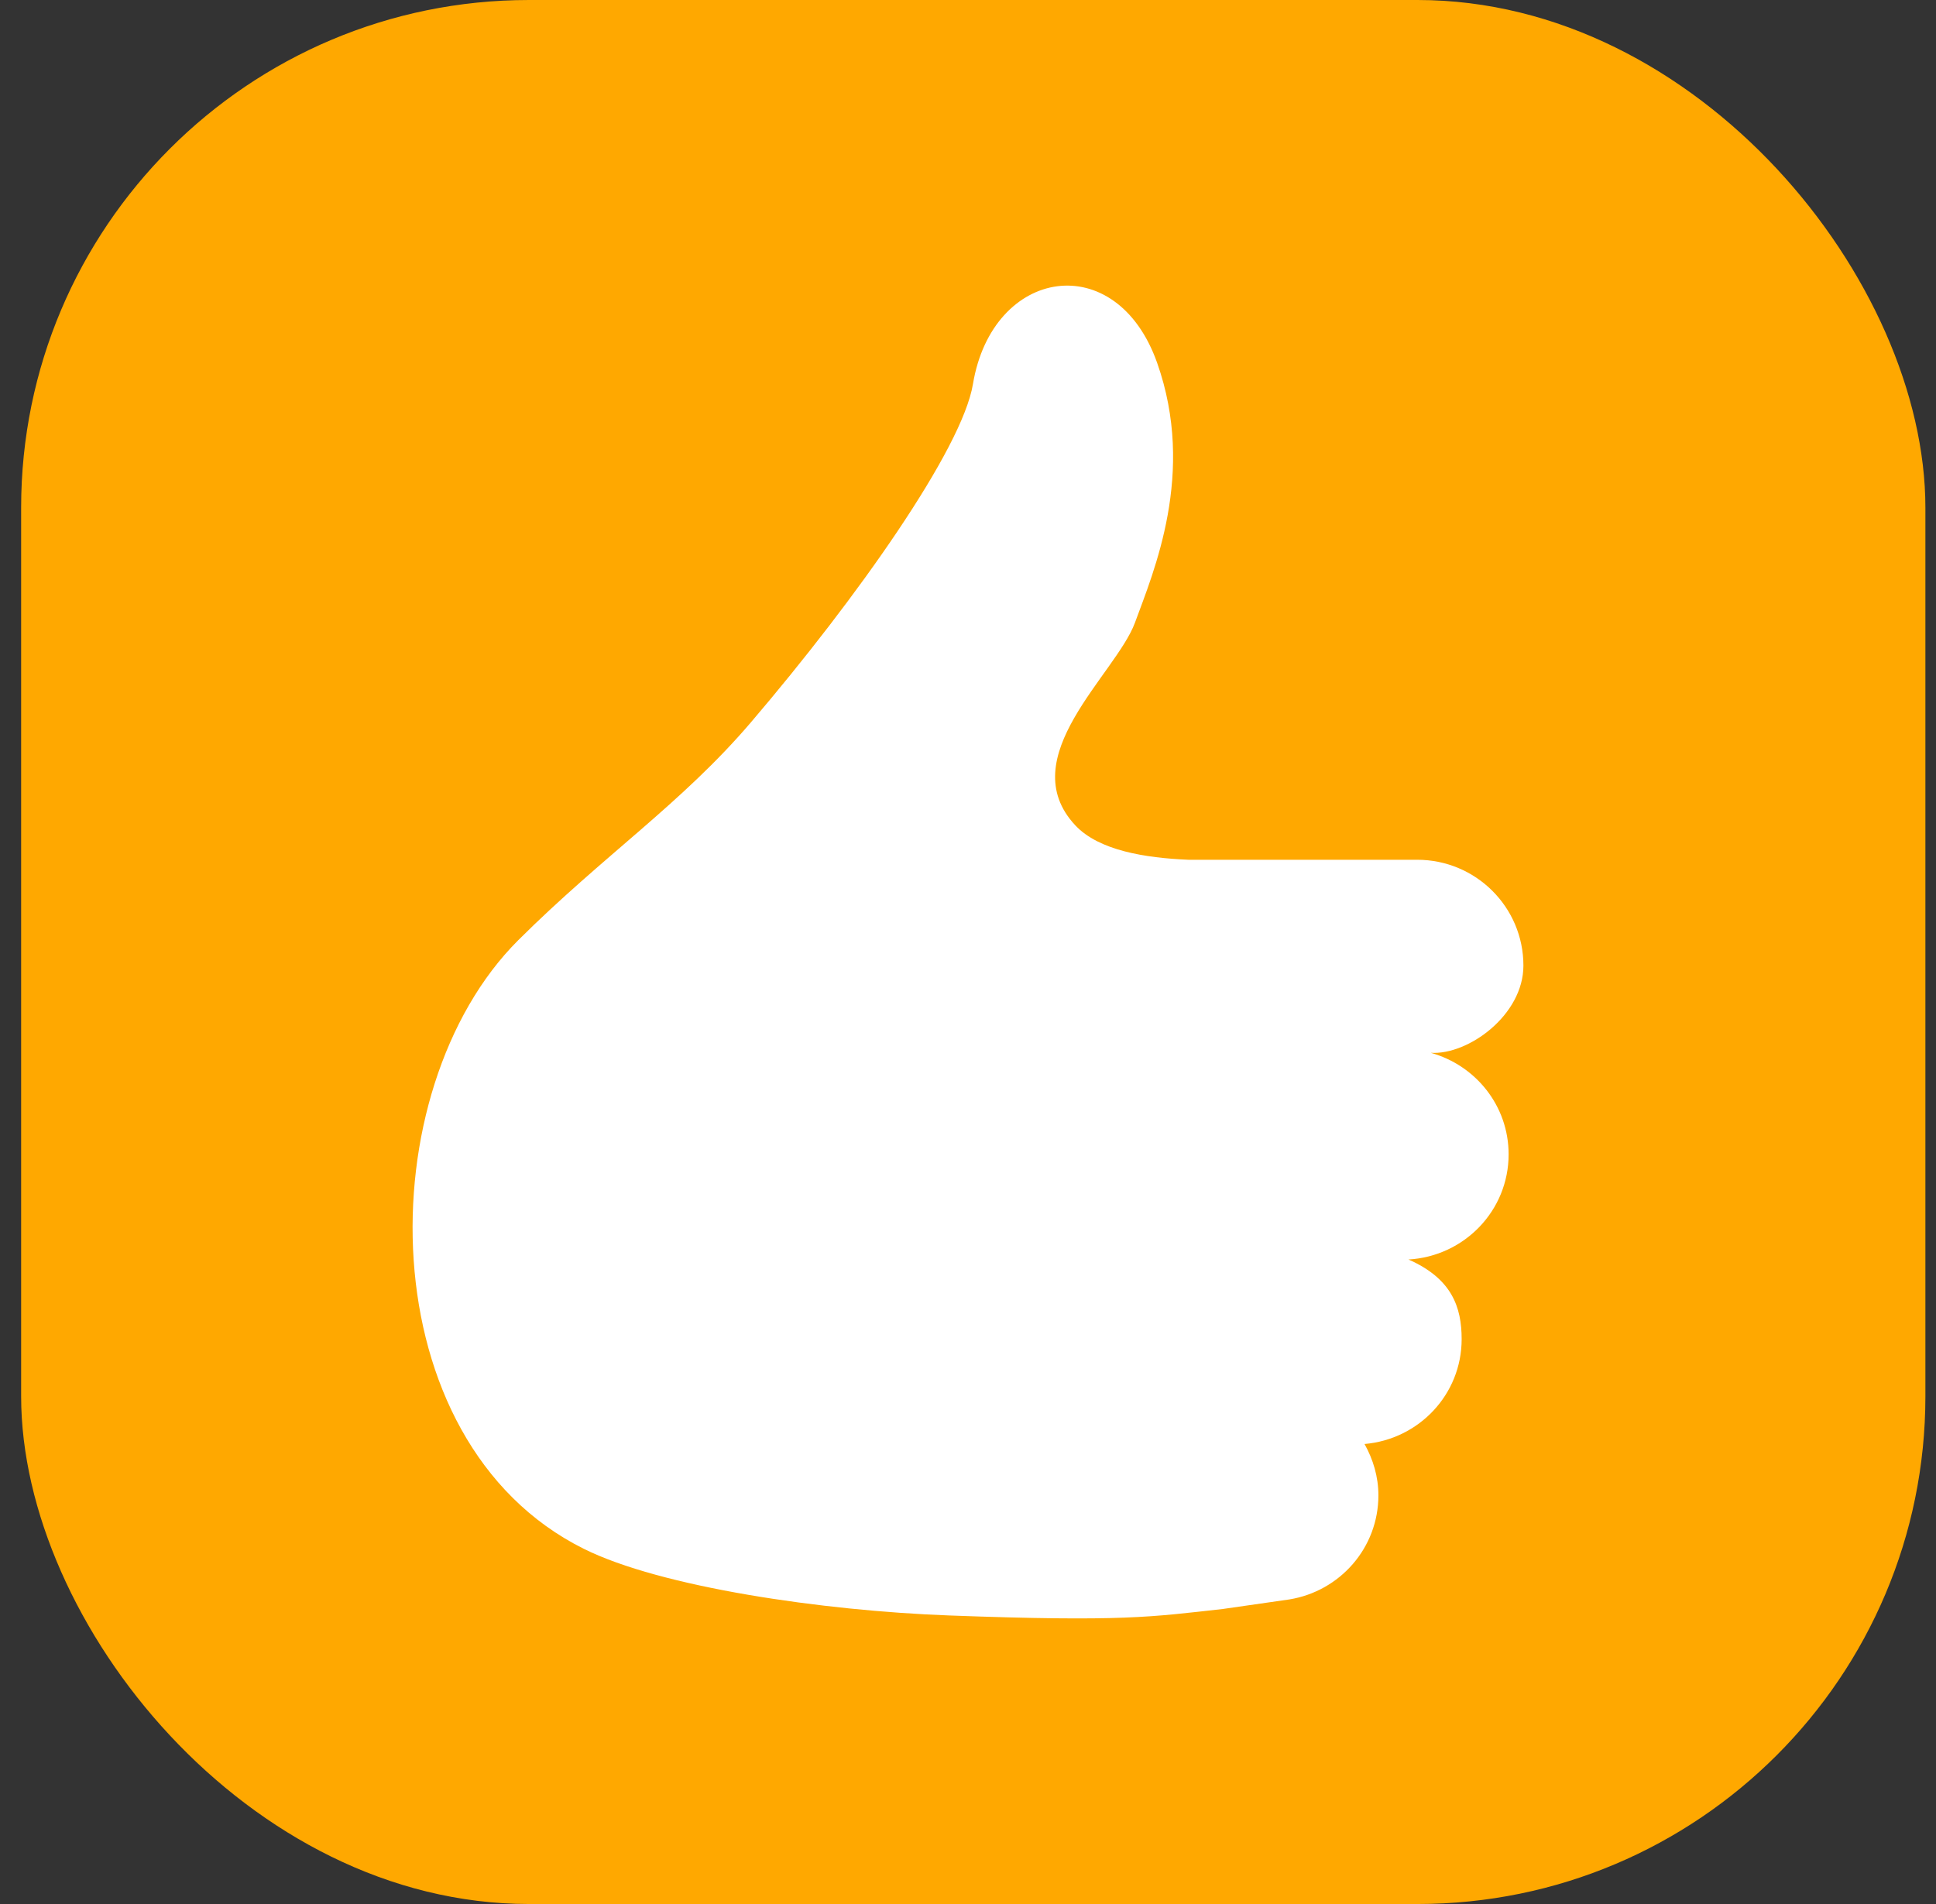
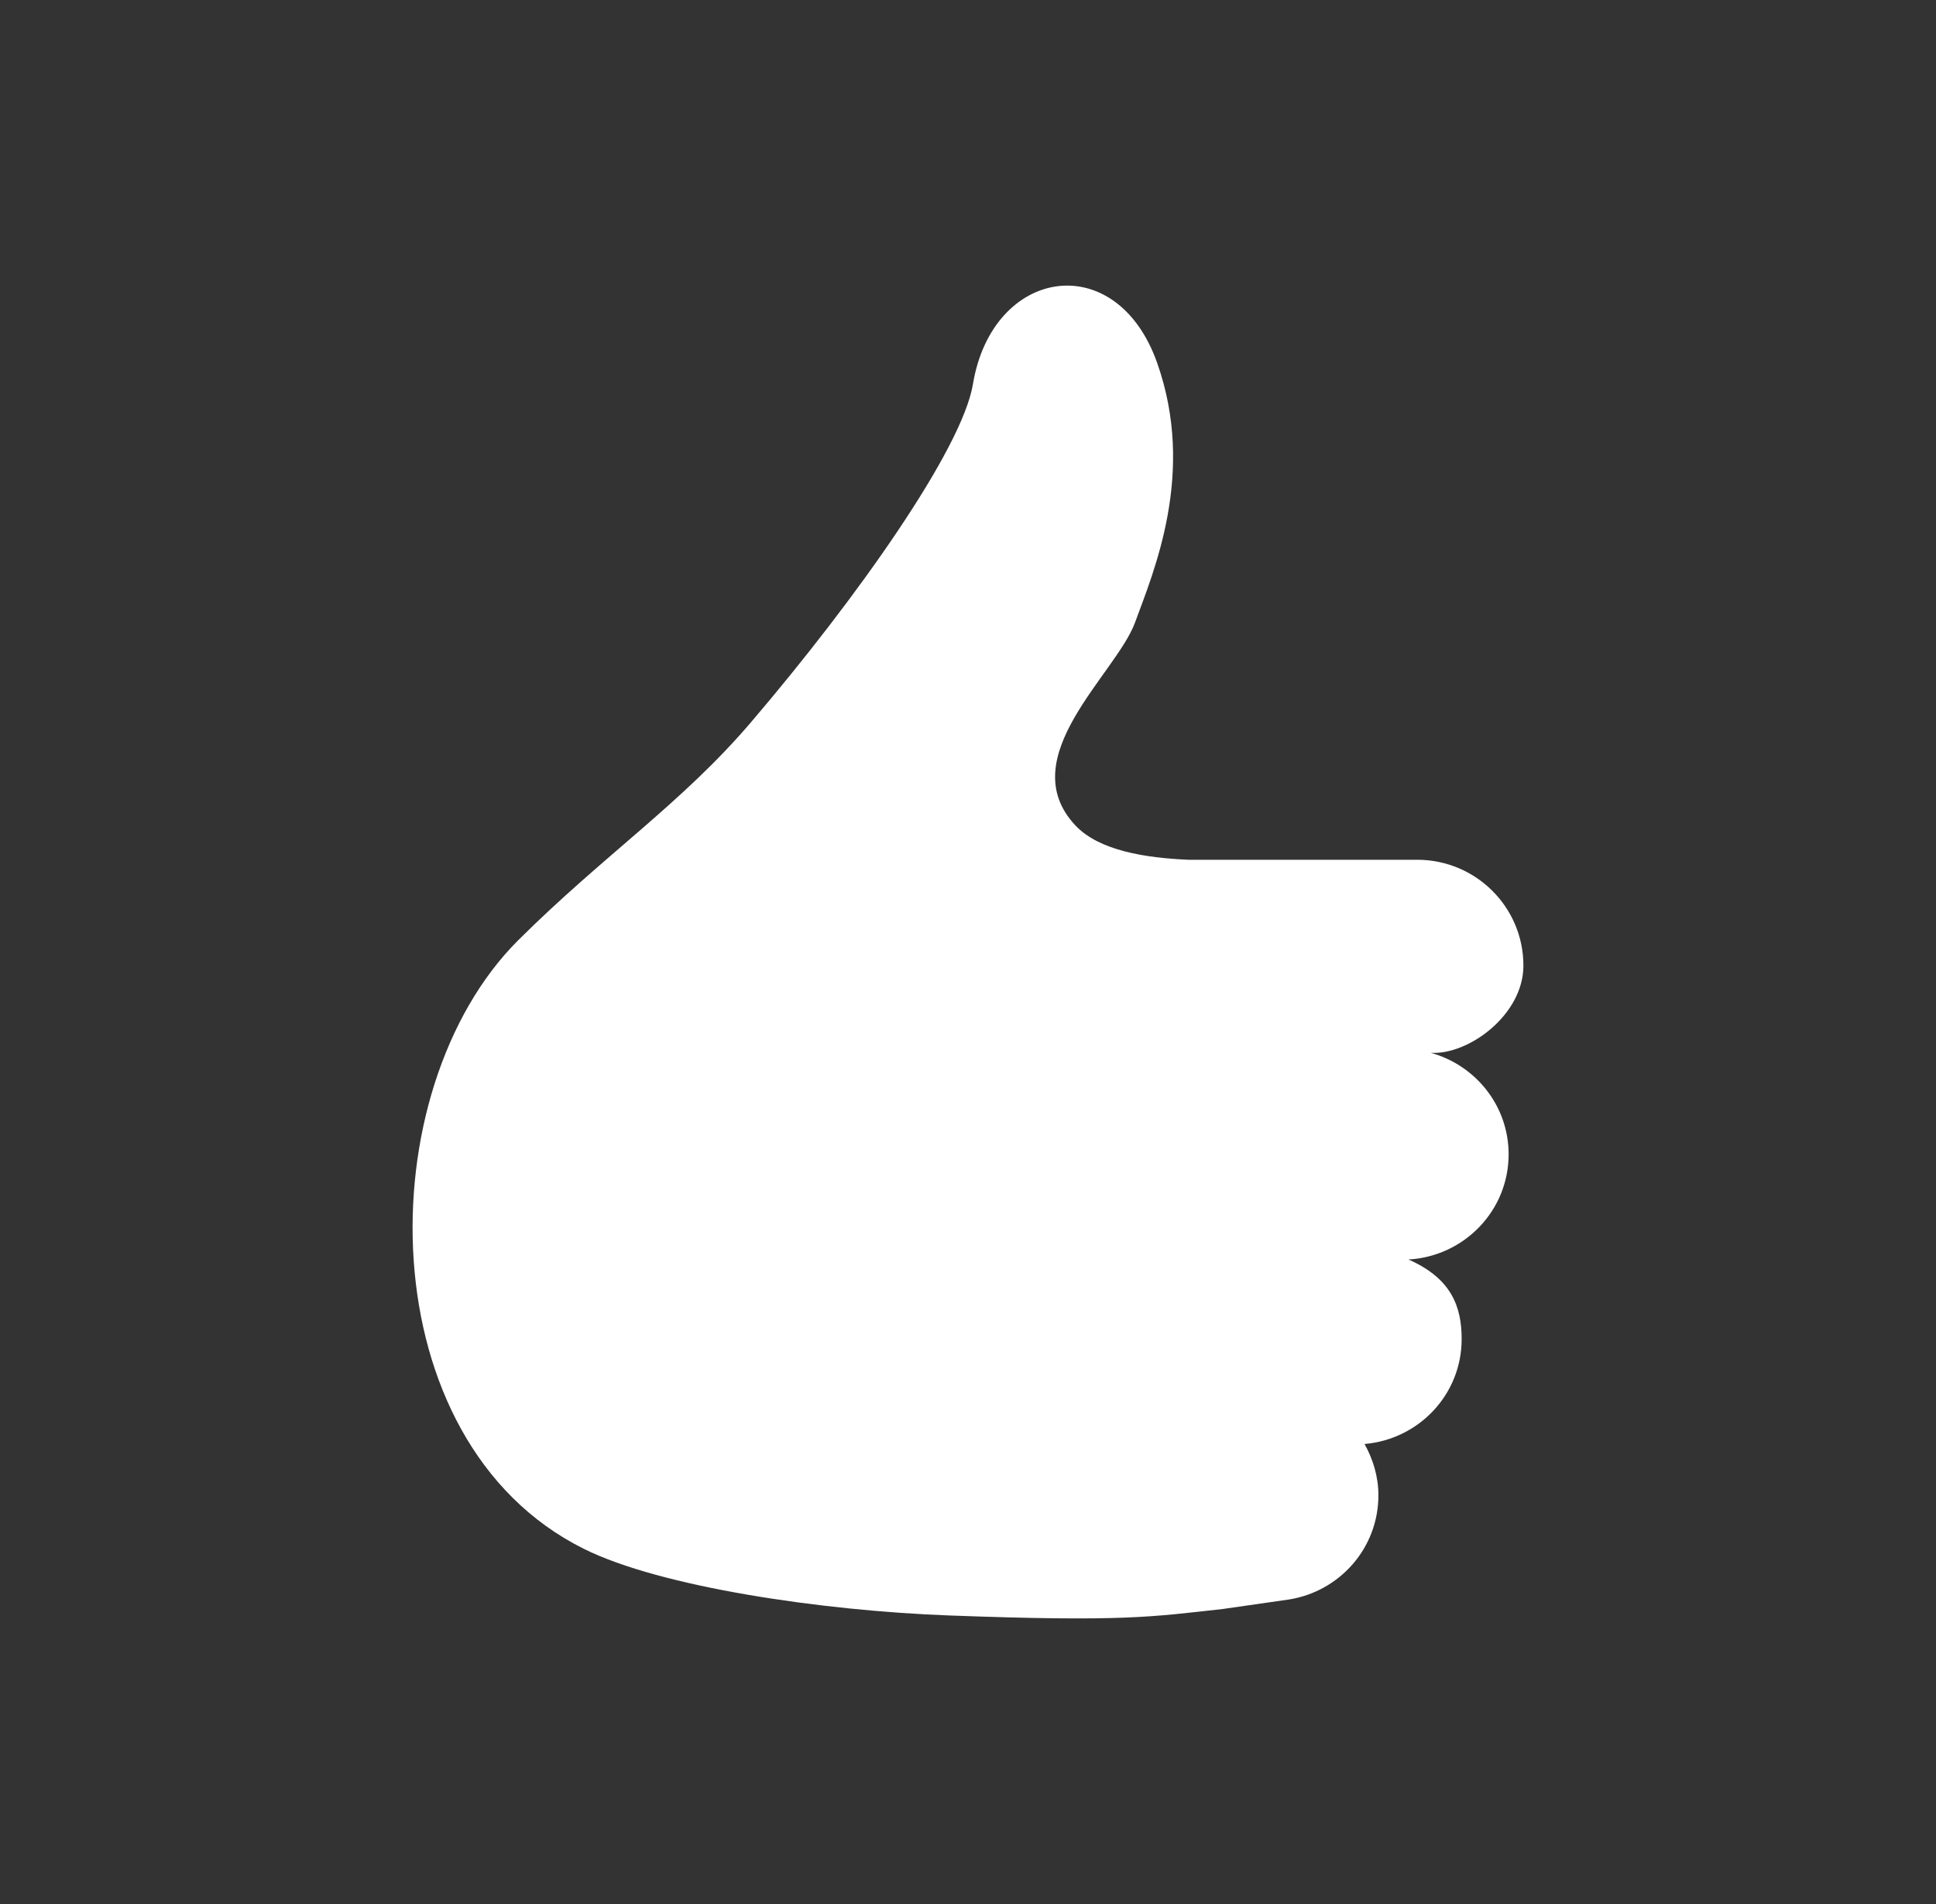
<svg xmlns="http://www.w3.org/2000/svg" width="61" height="60" viewBox="0 0 61 60" fill="none">
  <rect x="0" y="0" width="61" height="60" fill="#333333" stroke="none" />
-   <rect x="0.666" width="60" height="60" rx="16" fill="#FFA800" />
  <path d="M45.081 33.177C46.265 33.25 48 31.985 48 30.428C48 28.587 46.502 27.093 44.65 27.093H37.441C36.088 27.035 34.629 26.805 33.883 26.011C31.882 23.873 35.166 21.24 35.761 19.621C36.353 18.003 37.685 14.911 36.462 11.441C35.178 7.795 31.27 8.413 30.656 12.103C30.318 14.146 27.022 18.825 23.658 22.765C21.481 25.317 19.01 26.959 16.332 29.625C11.59 34.348 11.594 45.421 18.393 48.806C20.818 50.015 25.924 50.76 29.903 50.907C35.399 51.111 36.281 50.952 38.523 50.704L40.625 50.402C42.217 50.143 43.431 48.779 43.431 47.122C43.431 46.532 43.263 45.986 42.994 45.504C44.706 45.357 46.054 43.943 46.054 42.2C46.054 41.194 45.749 40.293 44.378 39.69C46.137 39.588 47.534 38.151 47.534 36.376C47.534 34.844 46.493 33.568 45.081 33.177Z" fill="white" />
</svg>